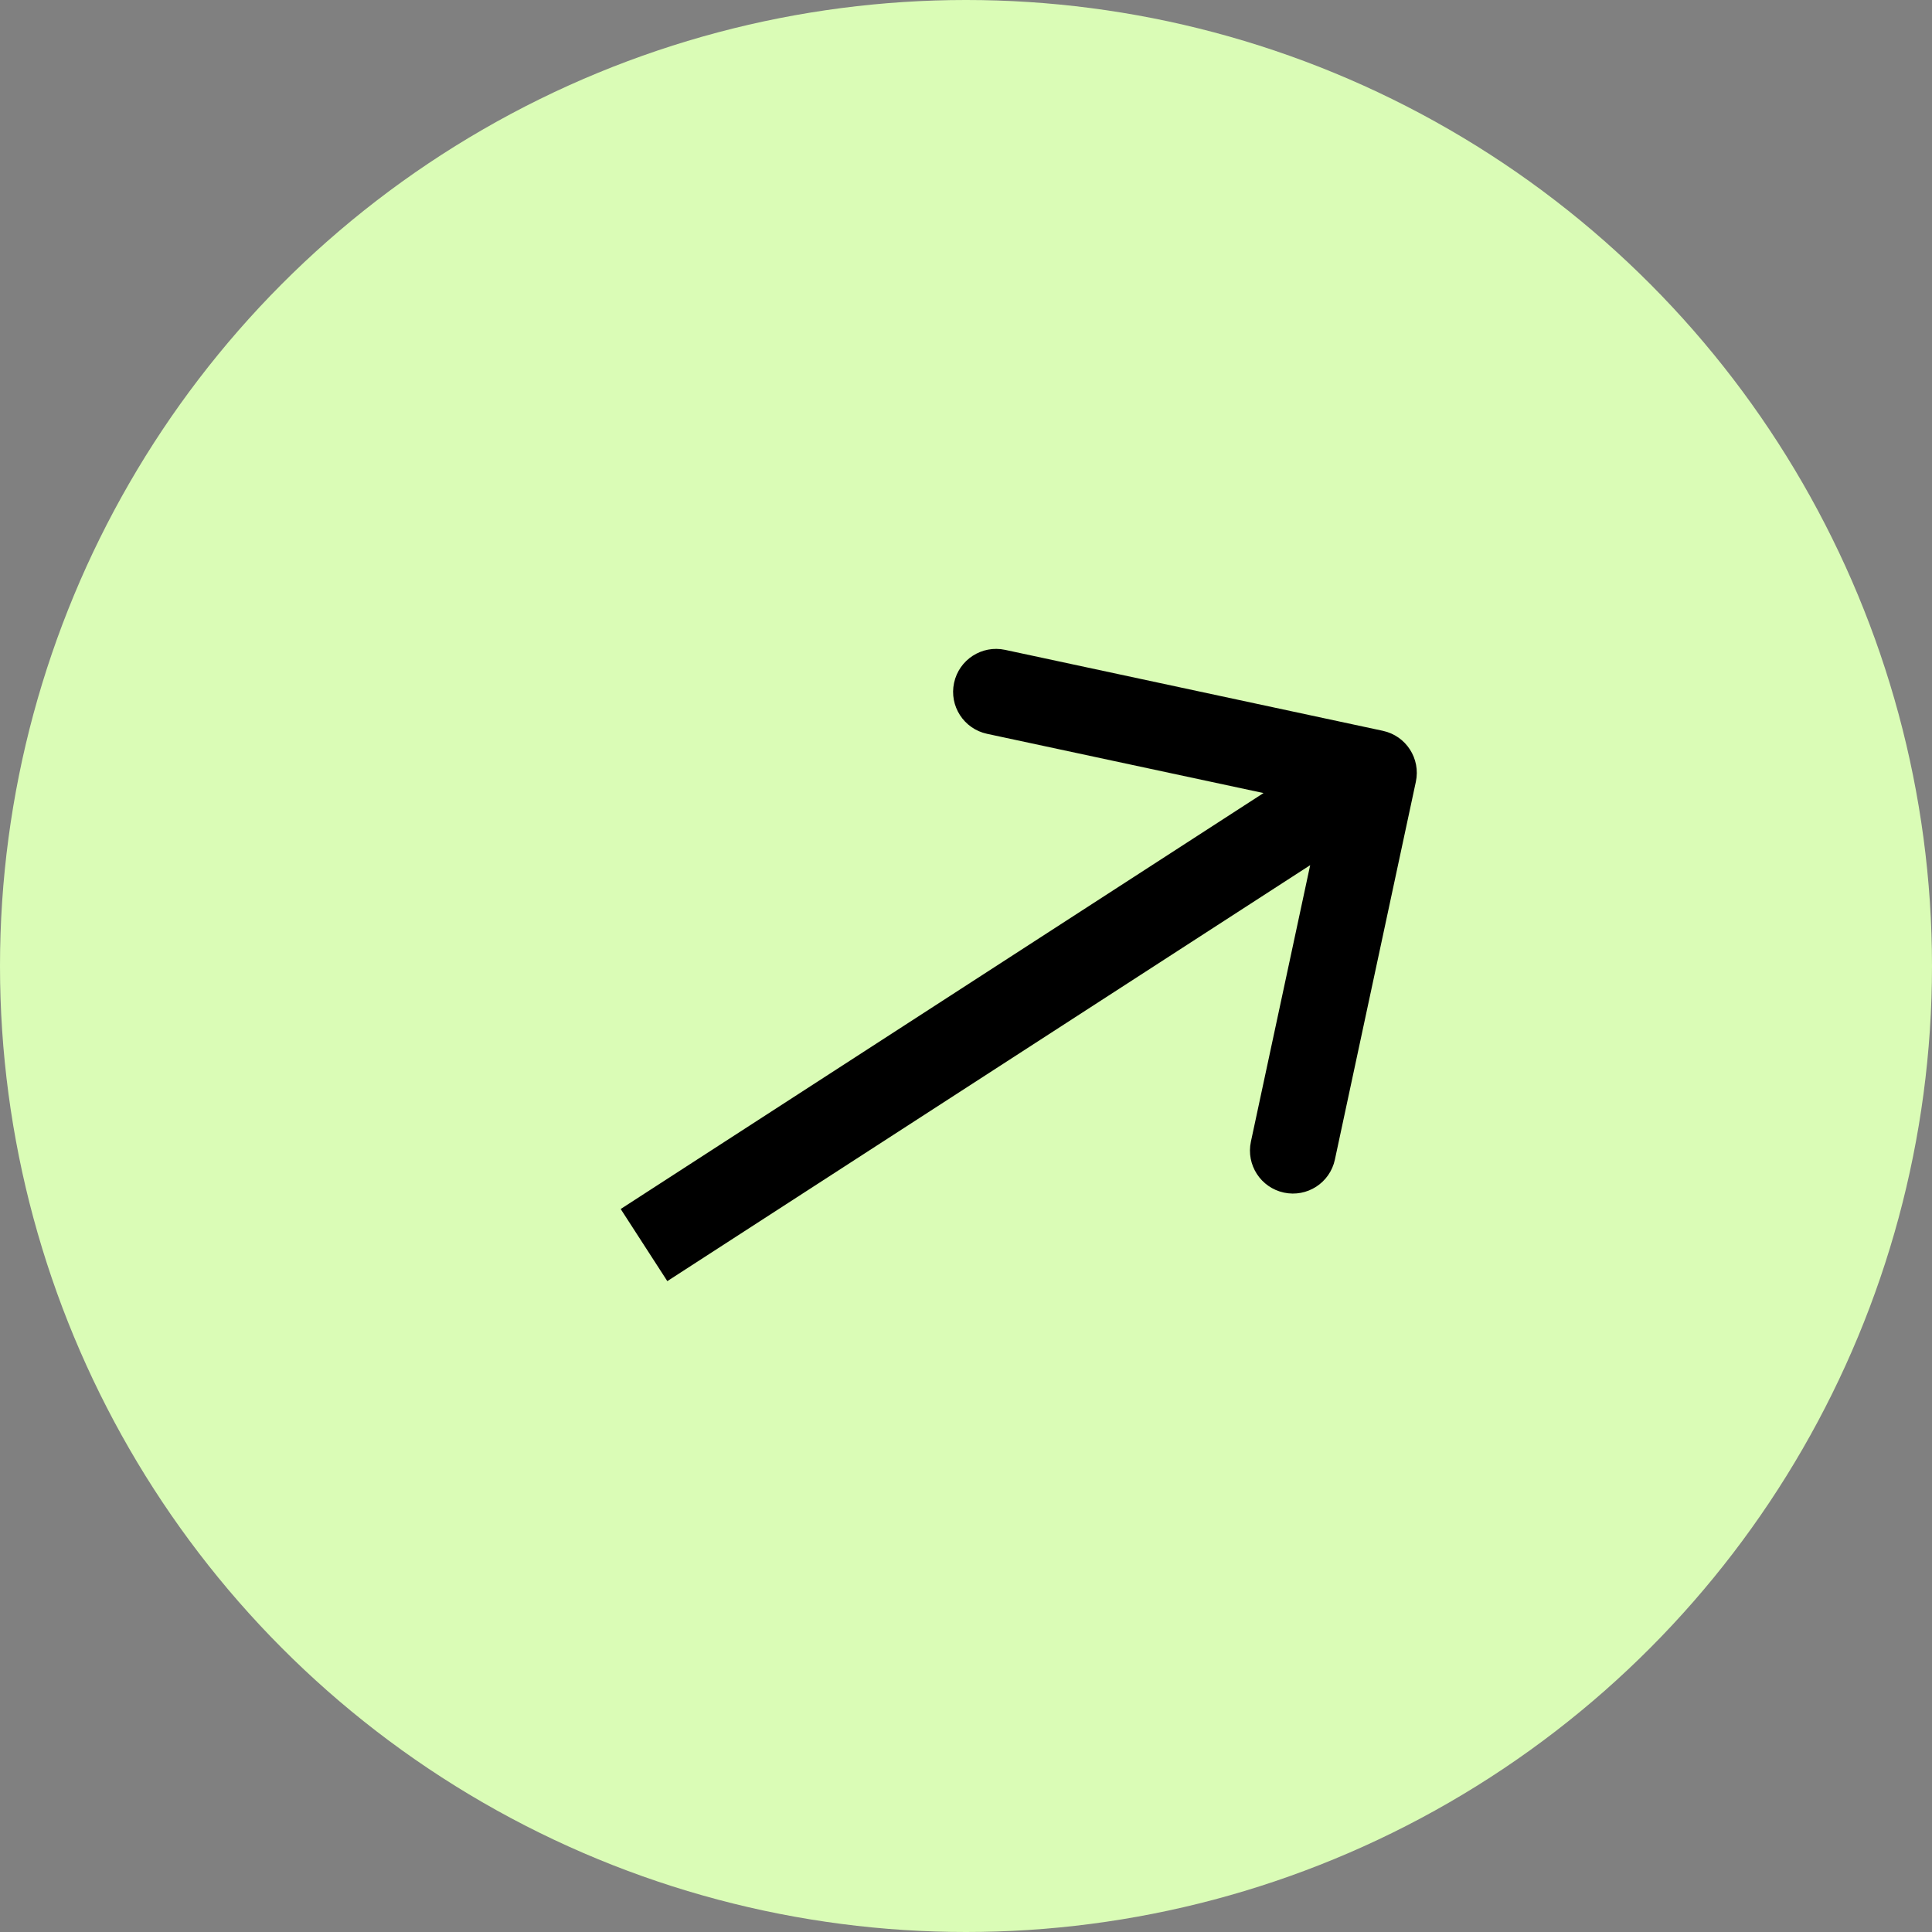
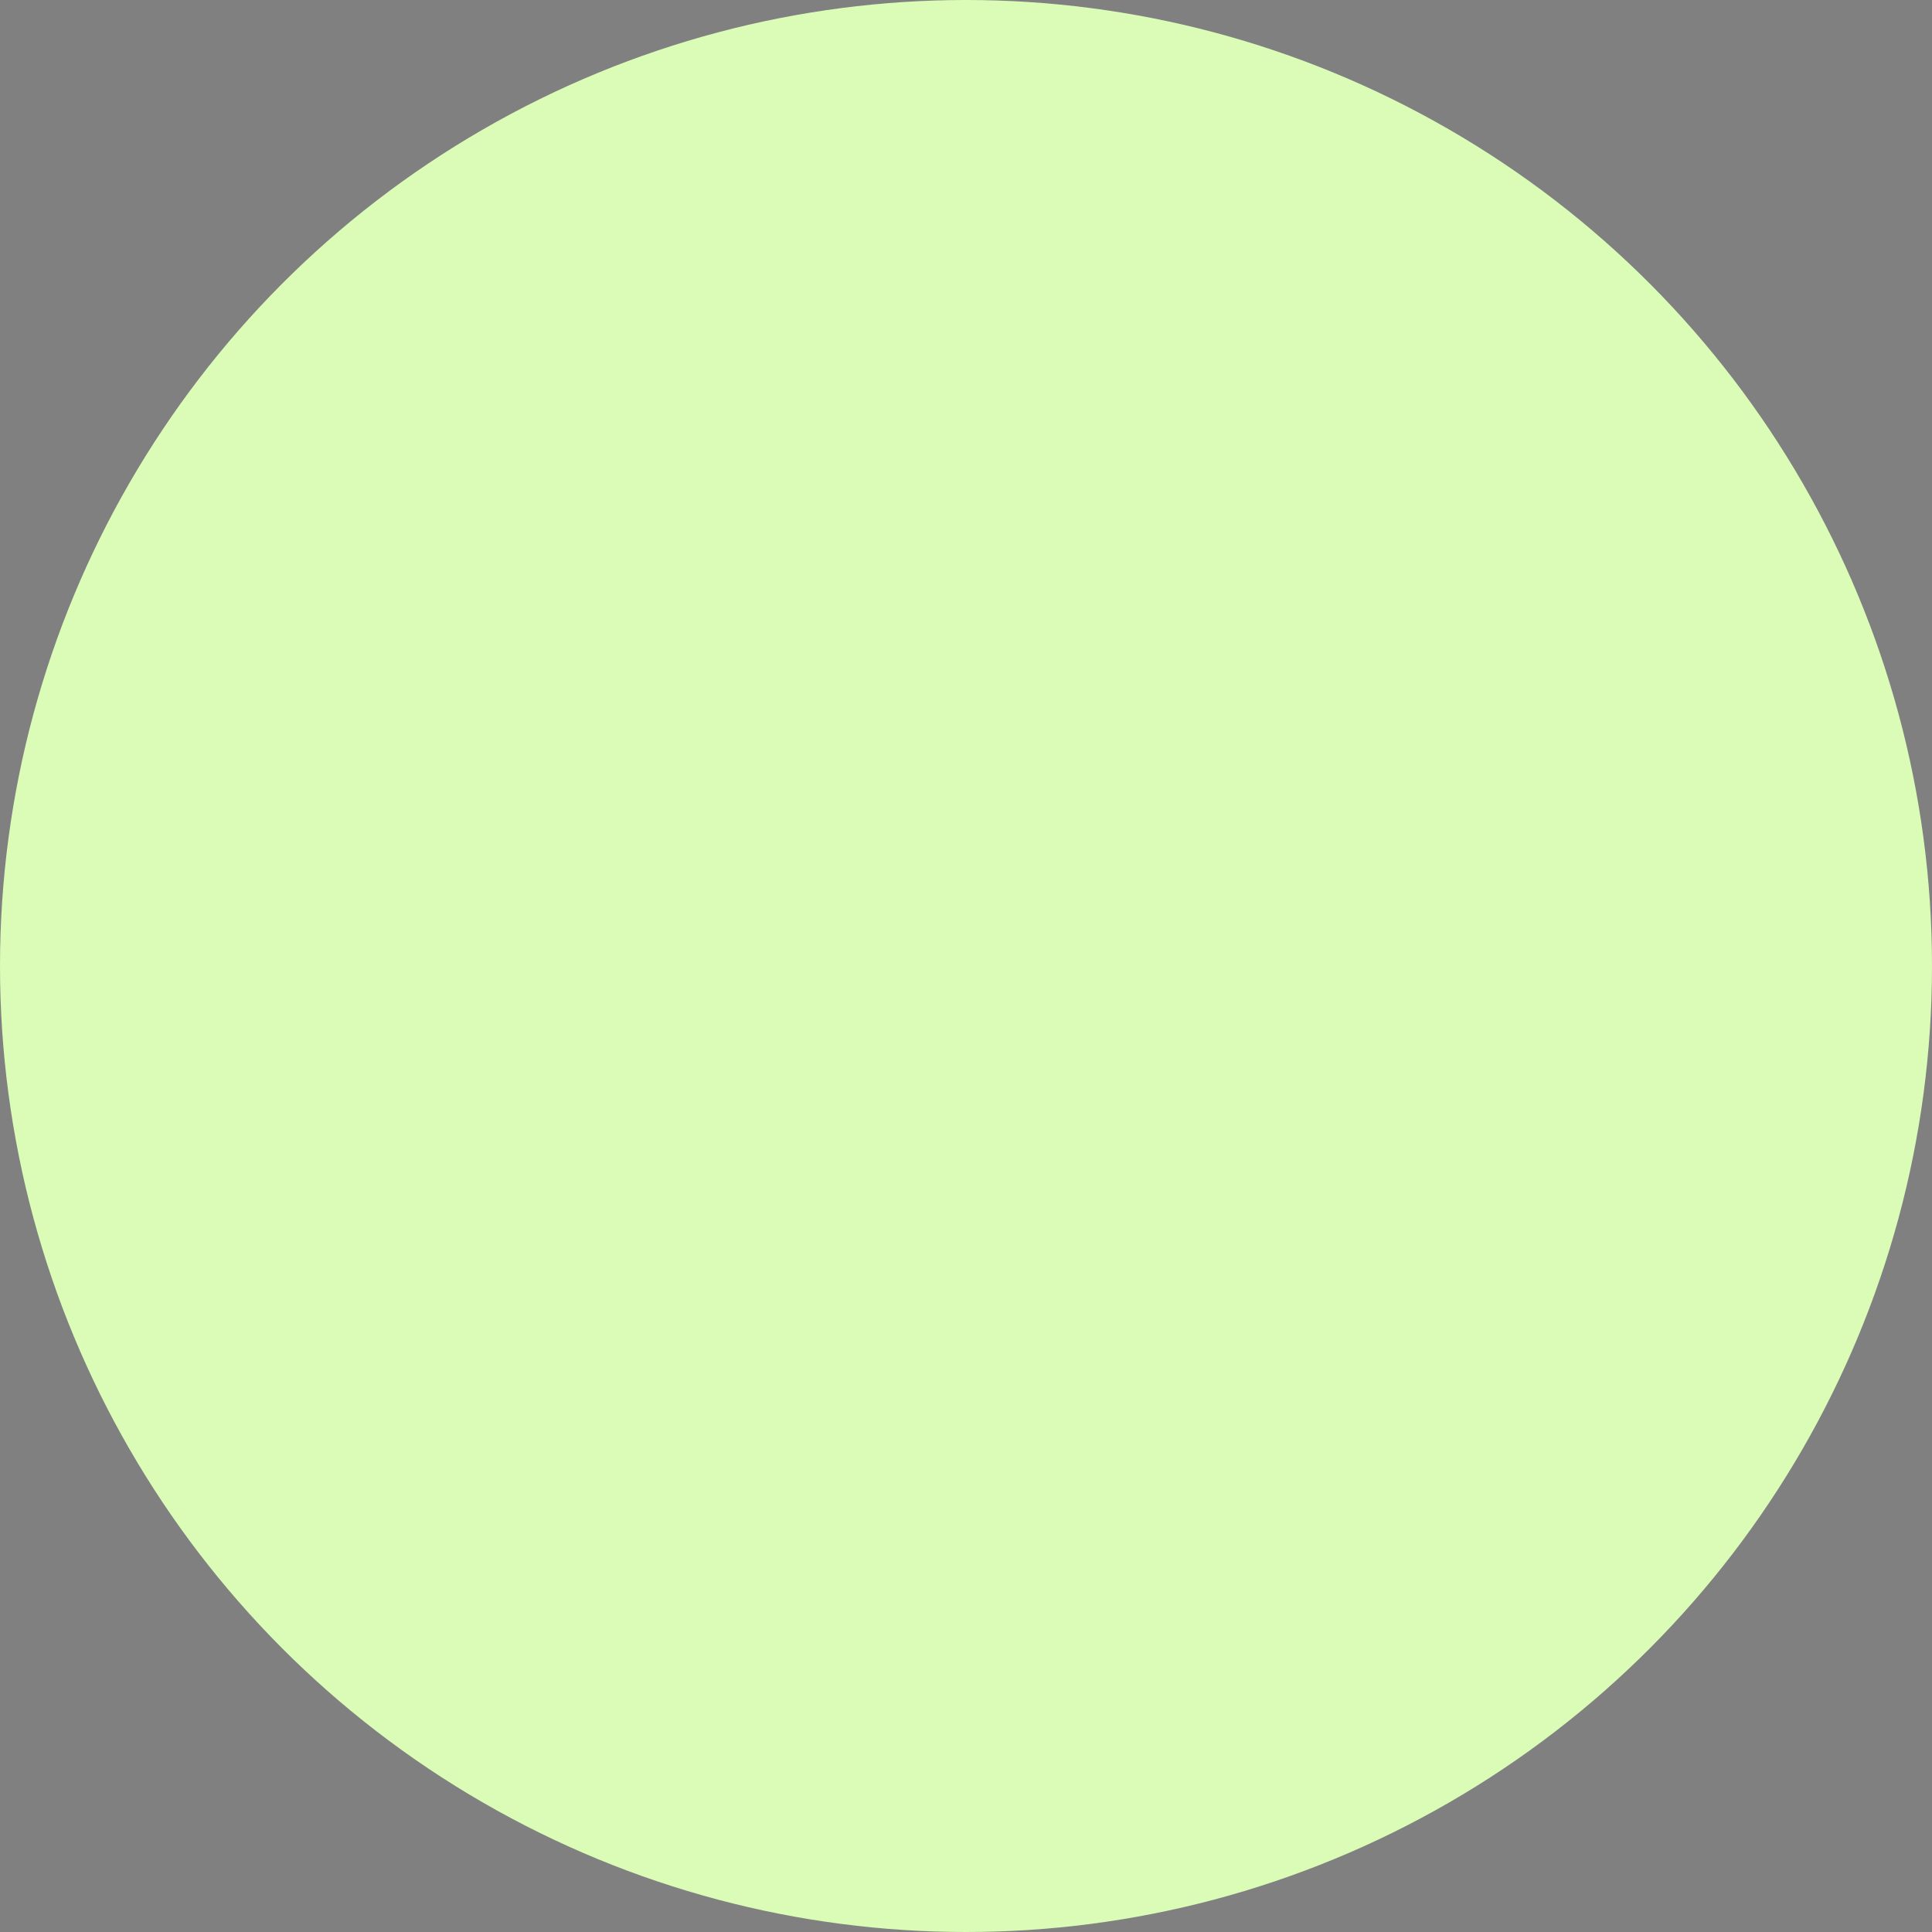
<svg xmlns="http://www.w3.org/2000/svg" width="45" height="45" viewBox="0 0 45 45" fill="none">
  <rect x="0" y="0" width="45" height="45" fill="#808080" stroke="none" />
  <circle cx="22.5" cy="22.5" r="22.5" fill="#DAFCB6" />
-   <path d="M32.978 18.209C33.093 17.669 32.75 17.138 32.209 17.022L23.409 15.136C22.869 15.021 22.338 15.365 22.222 15.905C22.106 16.445 22.45 16.976 22.99 17.092L30.813 18.768L29.136 26.591C29.021 27.131 29.365 27.662 29.905 27.778C30.445 27.894 30.976 27.55 31.092 27.01L32.978 18.209ZM15.543 29.84L32.543 18.84L31.457 17.16L14.457 28.16L15.543 29.84Z" fill="black" />
</svg>